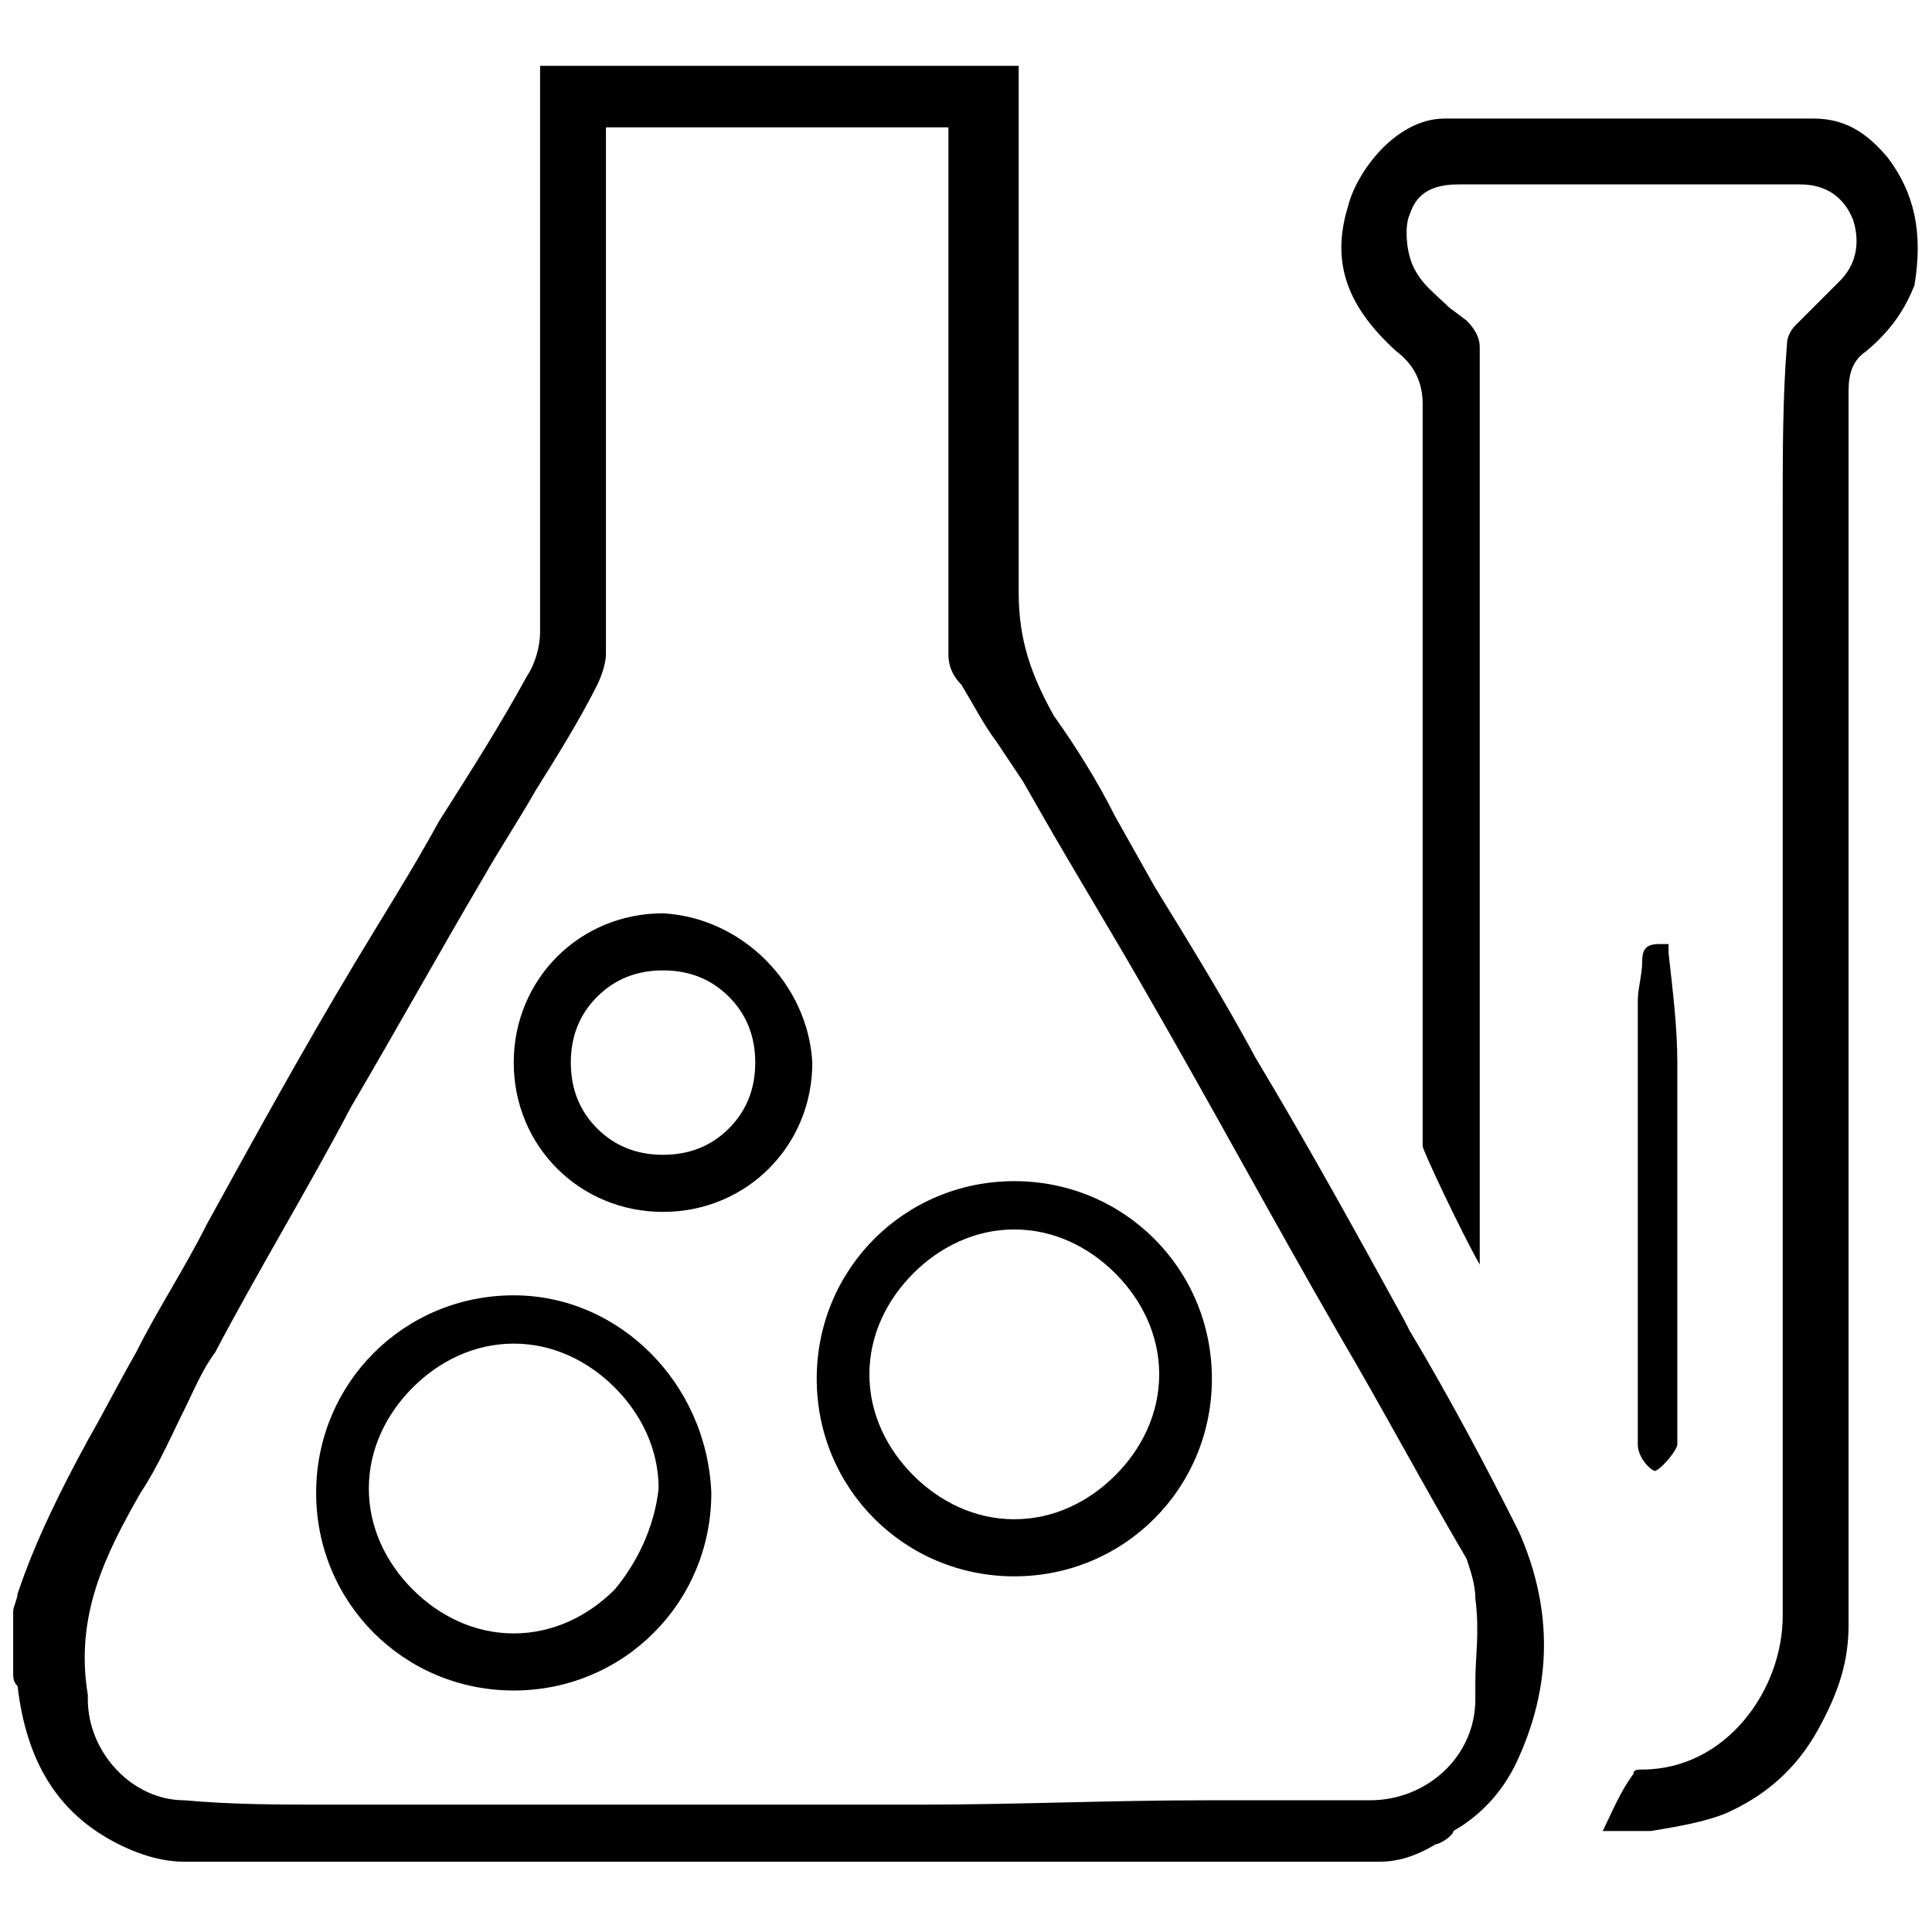
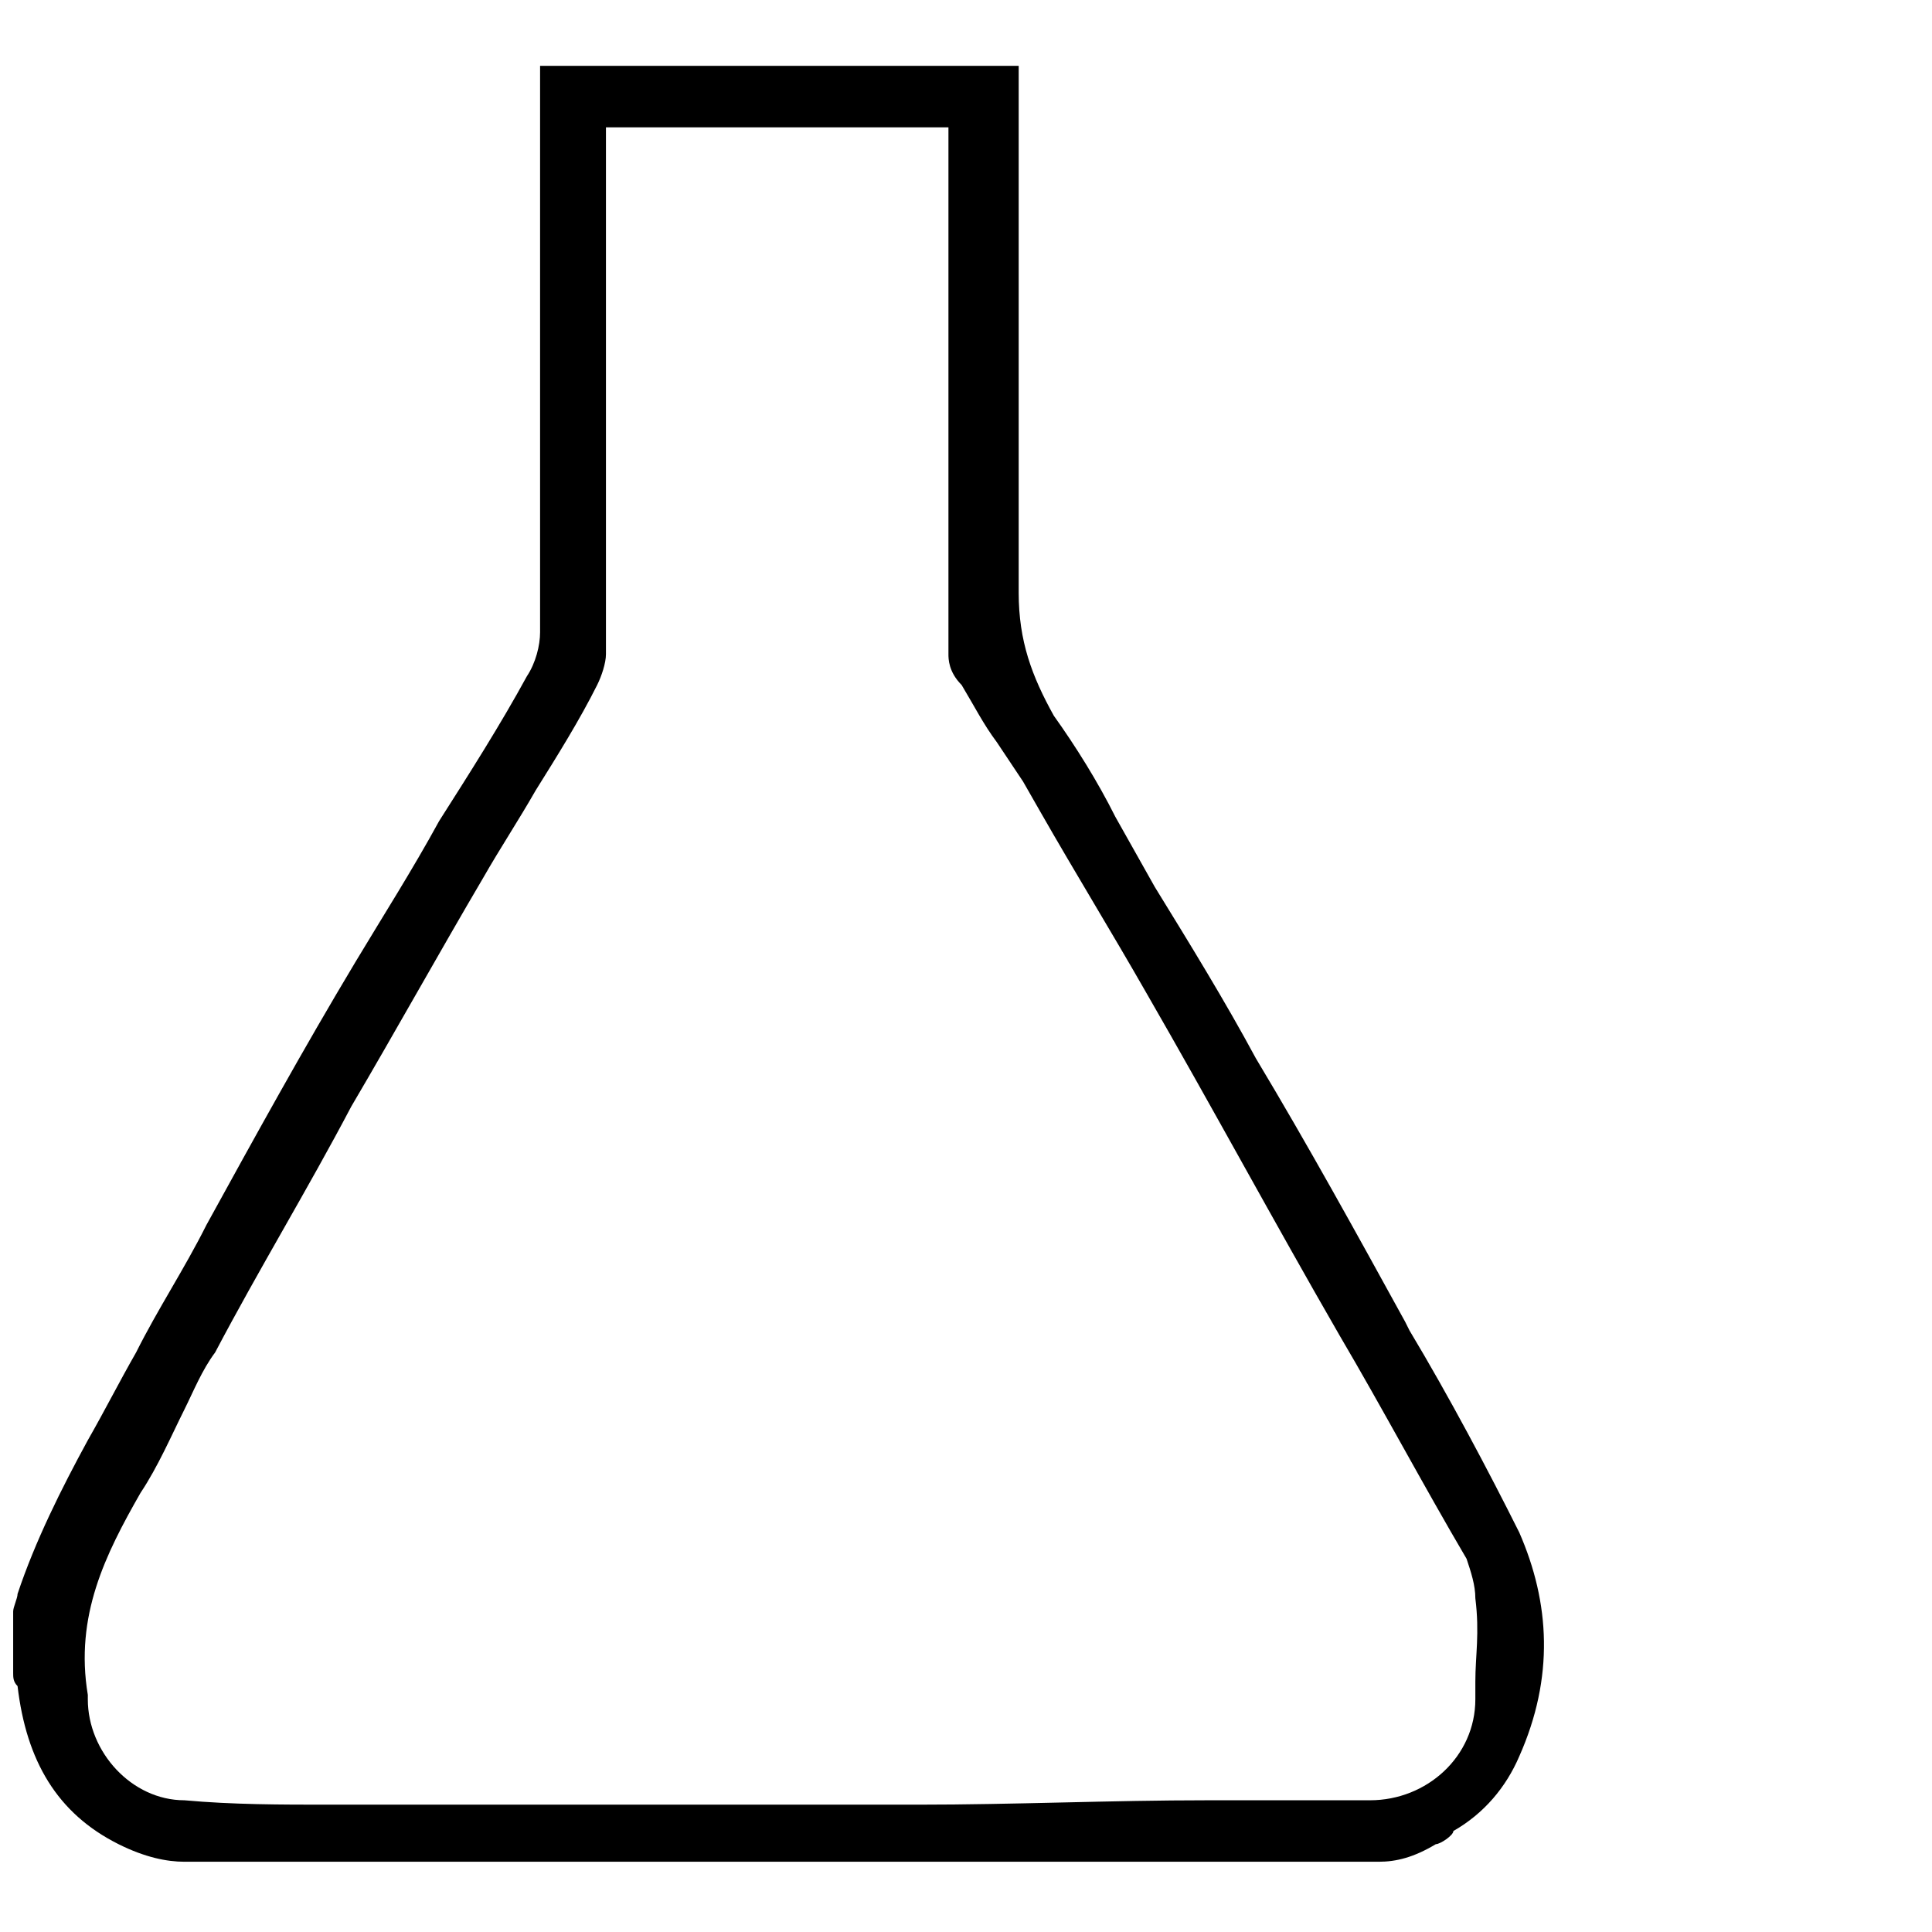
<svg xmlns="http://www.w3.org/2000/svg" version="1.1" id="Layer_1" x="0px" y="0px" viewBox="0 0 44 44" style="enable-background:new 0 0 44 44;" xml:space="preserve">
  <g>
    <path d="M32.1,30.3L32,30.1c-1.1-2-2.2-4-3.4-6c-0.7-1.3-1.5-2.6-2.3-3.9l-0.9-1.6C25,17.8,24.5,17,24,16.3 c-0.5-0.9-0.8-1.7-0.8-2.8c0-3.1,0-6.2,0-9.2l0-2.7c0,0,0-0.1,0-0.1H12.3c0,0,0,0.1,0,0.1l0,3.8c0,3,0,6,0,9c0,0.3-0.1,0.7-0.3,1 c-0.6,1.1-1.3,2.2-2,3.3c-0.6,1.1-1.3,2.2-1.9,3.2c-1.2,2-2.3,4-3.4,6c-0.5,1-1.1,1.9-1.6,2.9c-0.4,0.7-0.7,1.3-1.1,2 c-0.6,1.1-1.2,2.3-1.6,3.5c0,0.1-0.1,0.3-0.1,0.4l0,0.1l0,1.3c0,0.1,0,0.2,0.1,0.3c0.2,1.7,0.9,2.9,2.3,3.6 c0.6,0.3,1.1,0.4,1.5,0.4h0c1.8,0,3.6,0,5.3,0l13.6,0c2.8,0,5.5,0,8.3,0c0.4,0,0.8-0.1,1.3-0.4c0.1,0,0.4-0.2,0.4-0.3 c0.7-0.4,1.2-1,1.5-1.7c0.8-1.8,0.7-3.5,0-5.1C33.9,33.5,33,31.8,32.1,30.3z M33.6,38.3l0,0.4c0,1.3-1.1,2.3-2.4,2.3 c-1.2,0-2.5,0-3.7,0c-2.2,0-4.4,0.1-6.6,0.1l-2.4,0c-3.1,0-6.3,0-9.4,0l-1.6,0c-1.1,0-2.2,0-3.3-0.1C3,41,2,39.9,2,38.7l0-0.1 c-0.3-1.8,0.4-3.2,1.2-4.6c0.4-0.6,0.7-1.3,1-1.9c0.2-0.4,0.4-0.9,0.7-1.3c1-1.9,2.1-3.7,3.1-5.6c1-1.7,2-3.5,3-5.2 c0.4-0.7,0.8-1.3,1.2-2c0.5-0.8,1-1.6,1.4-2.4c0.1-0.2,0.2-0.5,0.2-0.7c0-3,0-5.9,0-8.9l0-3.1h7.8l0,0.5c0,0.1,0,0.2,0,0.4l0,2.6 c0,2.8,0,5.7,0,8.5c0,0.1,0,0.4,0.3,0.7c0.3,0.5,0.5,0.9,0.8,1.3c0.2,0.3,0.4,0.6,0.6,0.9l0.4,0.7c0.8,1.4,1.6,2.7,2.4,4.1 c1.5,2.6,2.9,5.2,4.4,7.8c1,1.7,1.9,3.4,2.9,5.1c0.1,0.3,0.2,0.6,0.2,0.9C33.7,37.2,33.6,37.7,33.6,38.3z" />
-     <path d="M43,3.6c-0.5-0.6-1-0.9-1.7-0.9c0,0-8.1,0-8.4,0c-1.1,0-2,1.2-2.2,2c-0.4,1.3,0,2.3,1.1,3.3c0.4,0.3,0.6,0.7,0.6,1.2 c0,5.6,0,11.3,0,16.9c0,0.1,0.9,2,1.3,2.7l0,0l0-4.3c0-4.7,0-9.4,0-14.1c0-0.5,0-0.9,0-1.4c0-0.4,0-0.7,0-1.1 c0-0.2-0.1-0.4-0.3-0.6L33,7c-0.3-0.3-0.6-0.5-0.8-0.9c-0.2-0.4-0.2-1-0.1-1.2c0.1-0.3,0.3-0.7,1.1-0.7l4.1,0l3.7,0 c0.6,0,1,0.3,1.2,0.8c0.1,0.3,0.2,0.9-0.3,1.4c-0.1,0.1-0.3,0.3-0.4,0.4c-0.2,0.2-0.4,0.4-0.6,0.6c-0.2,0.2-0.2,0.4-0.2,0.4 c-0.1,1.2-0.1,2.5-0.1,3.8c0,8.4,0,16.8,0,25.2c0,1.7-1.3,3.5-3.2,3.5c-0.1,0-0.2,0-0.2,0.1c-0.3,0.4-0.5,0.9-0.7,1.3l0,0 c0,0,0,0,0,0c0.2,0,0.3,0,0.5,0c0.2,0,0.4,0,0.6,0c0.6-0.1,1.2-0.2,1.7-0.4c0.9-0.4,1.6-1,2.1-1.9c0.5-0.9,0.7-1.6,0.7-2.4 c0-6.1,0-12.2,0-18.3l0-9.8c0-0.4,0.1-0.7,0.4-0.9c0.6-0.5,0.9-1,1.1-1.5C43.8,5.3,43.6,4.4,43,3.6z" />
-     <path d="M37.3,32.9c0,0.3,0.3,0.6,0.4,0.6c0.2-0.1,0.5-0.5,0.5-0.6l0-2c0-2.2,0-4.5,0-6.7c0-0.8-0.1-1.6-0.2-2.5c0-0.2,0-0.2,0-0.2 c0,0-0.1,0-0.2,0c0,0,0,0,0,0c-0.3,0-0.4,0.1-0.4,0.4c0,0.3-0.1,0.6-0.1,0.9c0,1.2,0,2.5,0,3.7l0,1.2l0,0.4V32.9z" />
-     <path d="M11.7,29.5L11.7,29.5c-2.5,0-4.5,2-4.5,4.5c0,2.5,2,4.5,4.5,4.5h0c2.5,0,4.5-2,4.5-4.5C16.1,31.5,14.1,29.5,11.7,29.5z M14,36.2c-0.6,0.6-1.4,1-2.3,1h0c-0.9,0-1.7-0.4-2.3-1c-0.6-0.6-1-1.4-1-2.3c0-0.9,0.4-1.7,1-2.3c0.6-0.6,1.4-1,2.3-1h0 c0.9,0,1.7,0.4,2.3,1c0.6,0.6,1,1.4,1,2.3C14.9,34.8,14.5,35.6,14,36.2z" />
-     <path d="M23.1,26.9c-2.5,0-4.5,2-4.5,4.5c0,2.5,2,4.5,4.5,4.5c2.5,0,4.5-2,4.5-4.5C27.6,28.9,25.6,26.9,23.1,26.9z M25.4,33.6 c-0.6,0.6-1.4,1-2.3,1c-0.9,0-1.7-0.4-2.3-1c-0.6-0.6-1-1.4-1-2.3c0-0.9,0.4-1.7,1-2.3c0.6-0.6,1.4-1,2.3-1c0.9,0,1.7,0.4,2.3,1 c0.6,0.6,1,1.4,1,2.3C26.4,32.2,26,33,25.4,33.6z" />
-     <path d="M15.1,20.8c-1.9,0-3.4,1.5-3.4,3.4c0,1.9,1.5,3.4,3.4,3.4c1.9,0,3.4-1.5,3.4-3.4C18.4,22.4,16.9,20.9,15.1,20.8z M16.6,25.7c-0.4,0.4-0.9,0.6-1.5,0.6c-0.6,0-1.1-0.2-1.5-0.6c-0.4-0.4-0.6-0.9-0.6-1.5c0-0.6,0.2-1.1,0.6-1.5 c0.4-0.4,0.9-0.6,1.5-0.6c0.6,0,1.1,0.2,1.5,0.6c0.4,0.4,0.6,0.9,0.6,1.5C17.2,24.8,17,25.3,16.6,25.7z" />
  </g>
</svg>